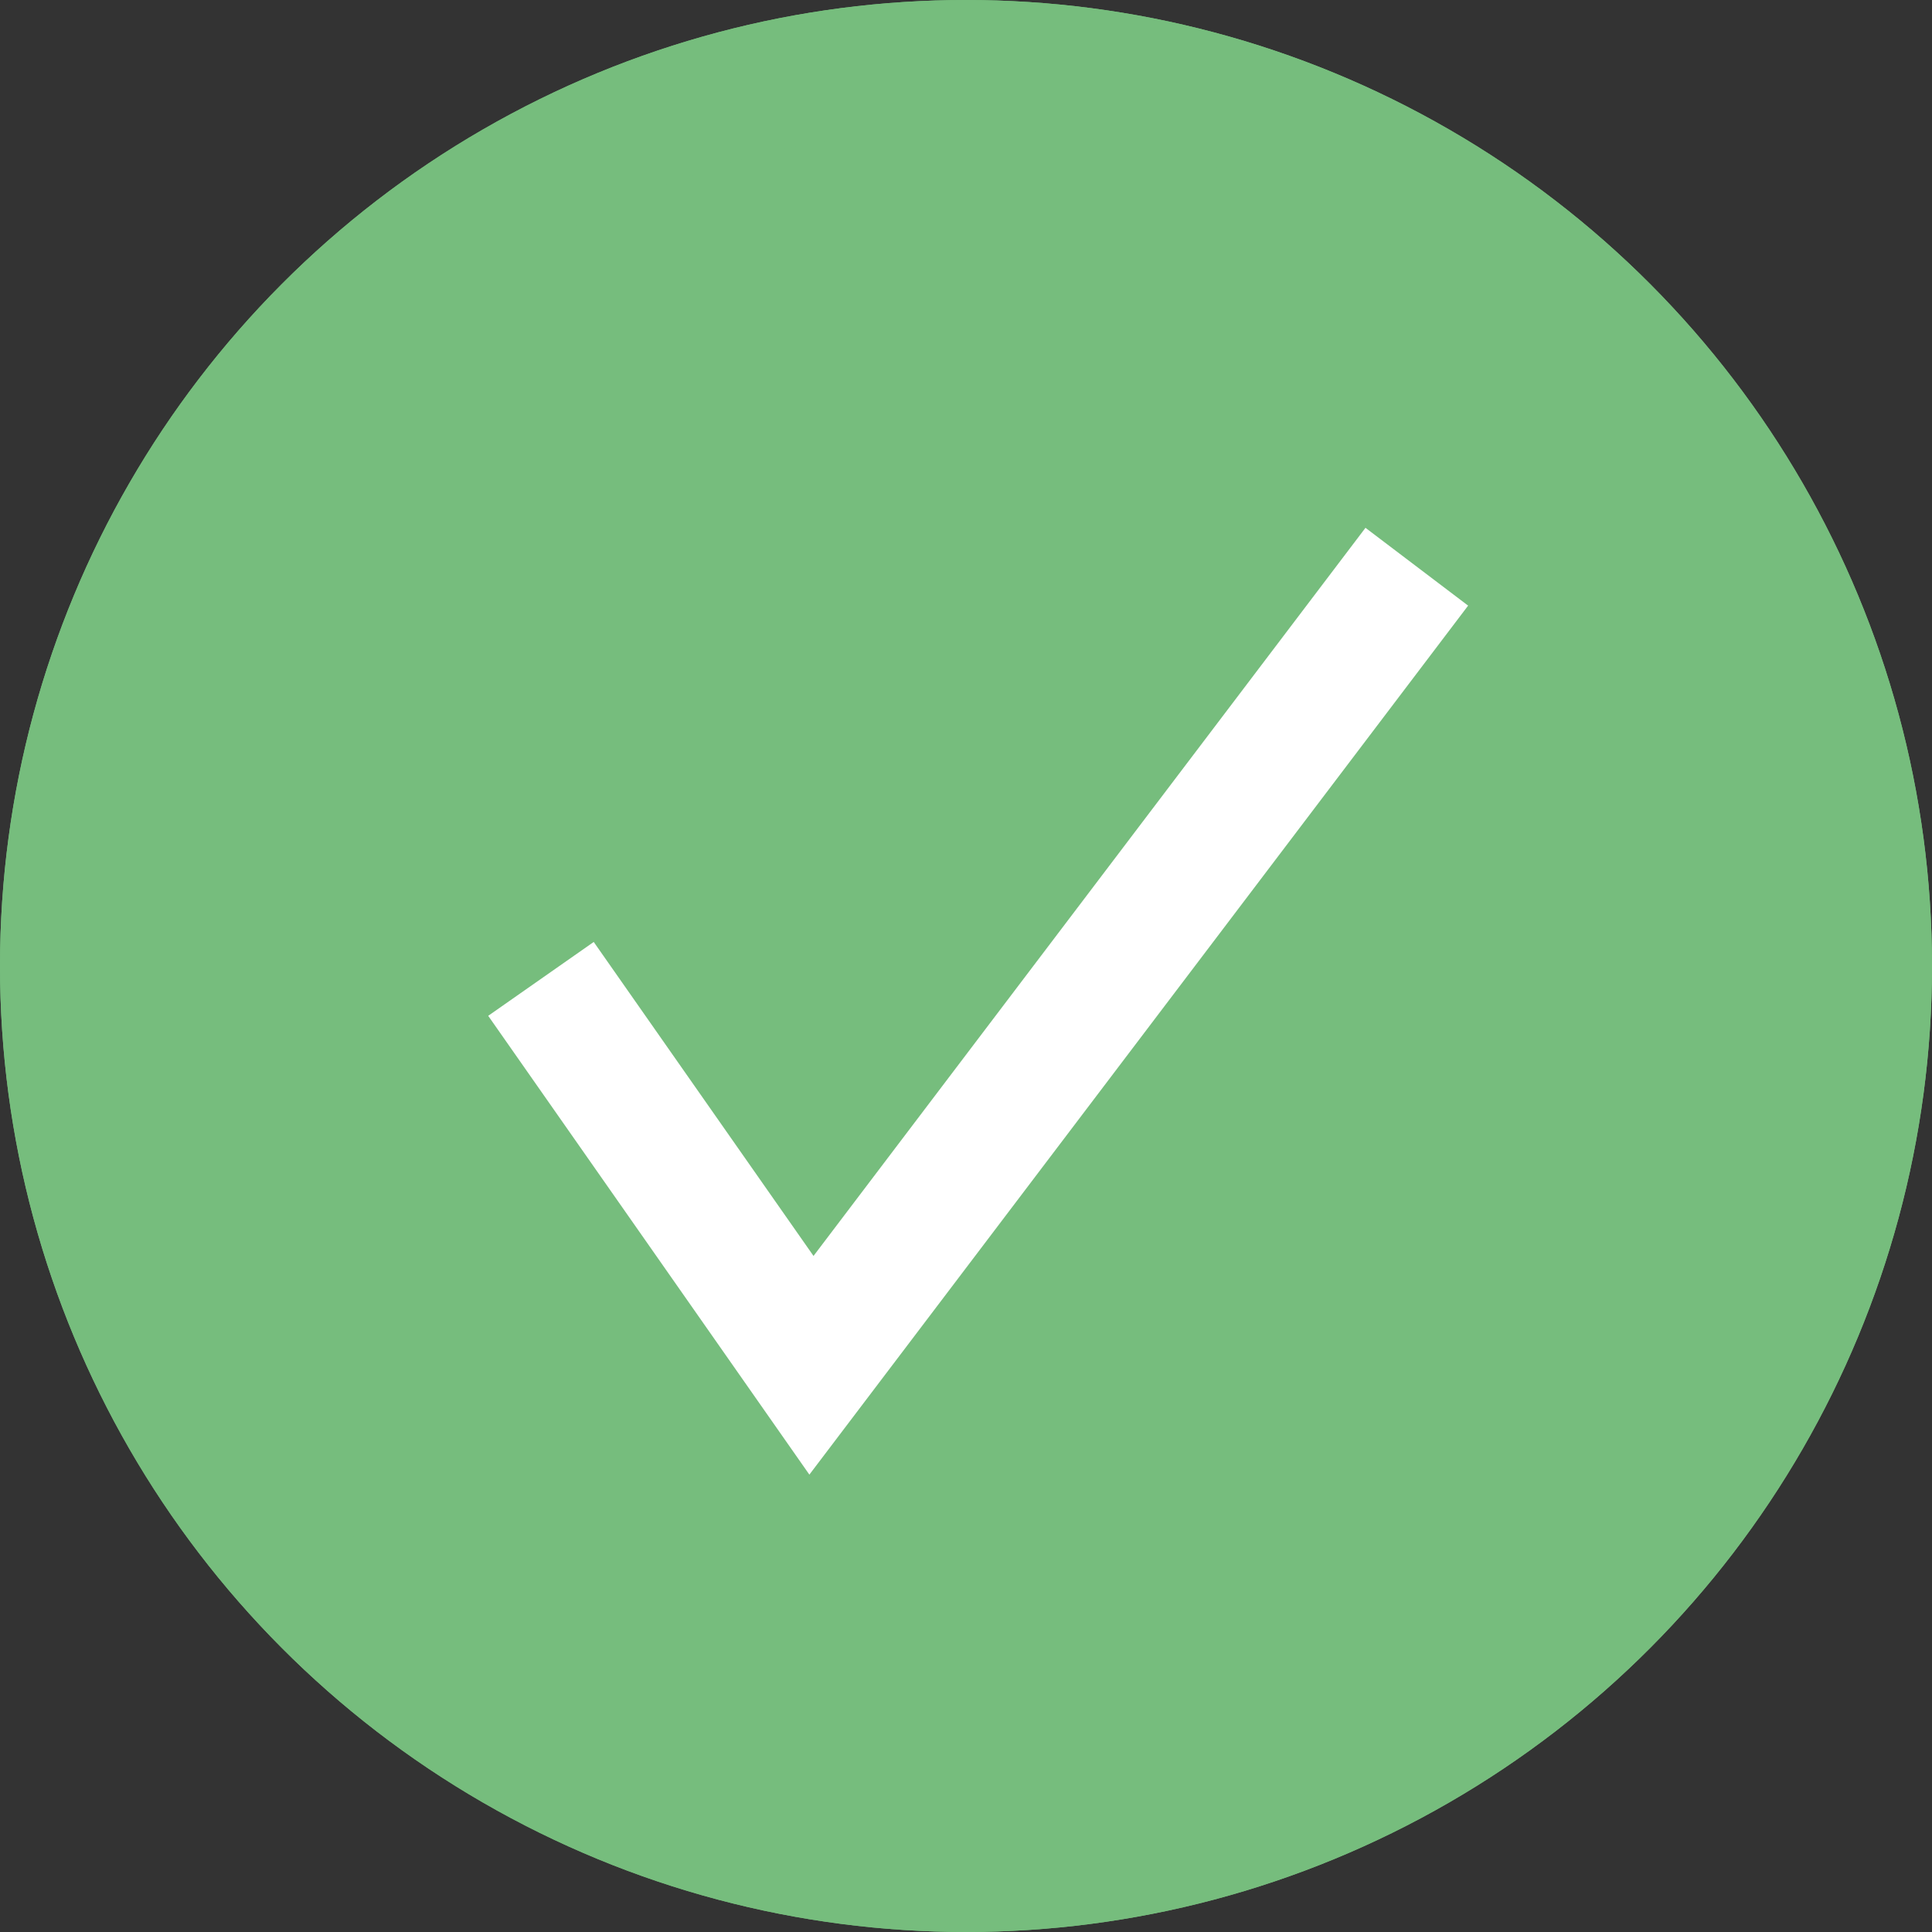
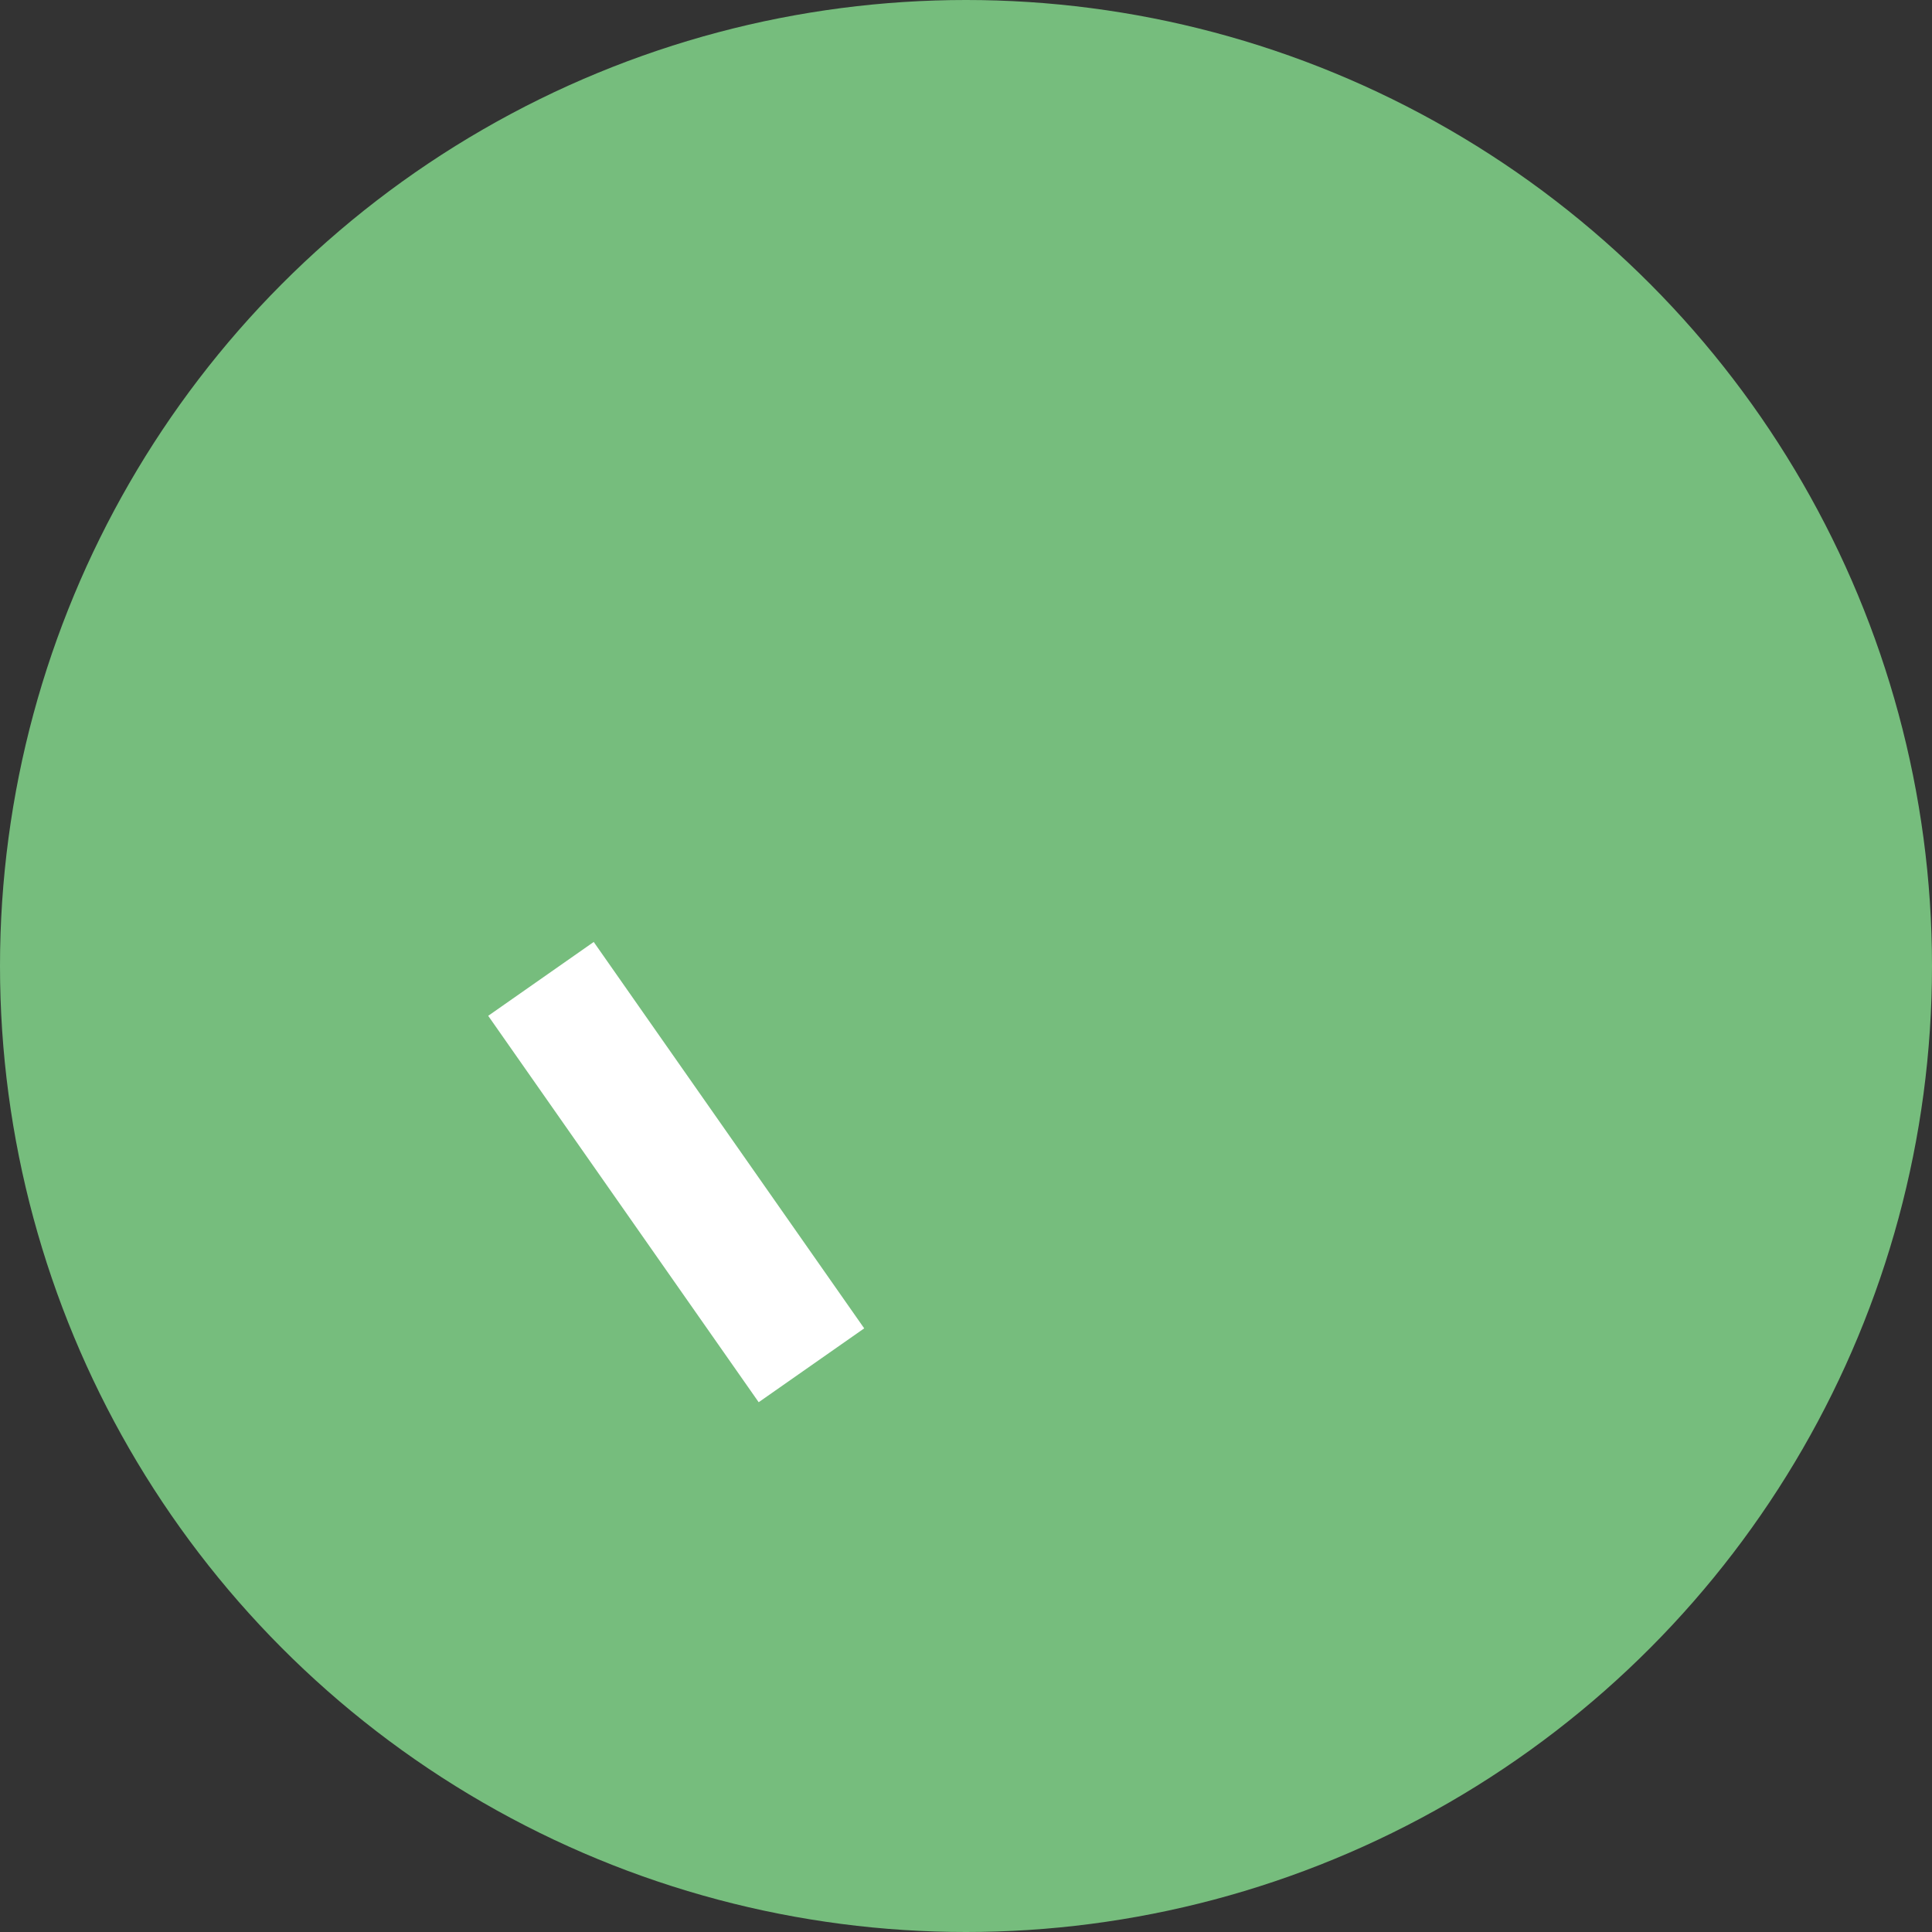
<svg xmlns="http://www.w3.org/2000/svg" version="1.1" id="Warstwa_1" x="0px" y="0px" viewBox="0 0 15 15" style="enable-background:new 0 0 15 15;" xml:space="preserve">
  <rect x="0" y="0" width="15" height="15" fill="#333333" stroke="none" />
  <style type="text/css">
	.st0{fill:none;stroke:#000000;stroke-width:0.25;stroke-miterlimit:10;}
	.st1{fill:none;stroke:#000000;stroke-width:0.252;stroke-miterlimit:10;}
	
		.st2{clip-path:url(#SVGID_00000003800071124639854230000009939318314940207018_);fill:none;stroke:#000000;stroke-width:0.25;stroke-miterlimit:10;}
	.st3{fill:none;stroke:#000000;stroke-width:0.252;stroke-miterlimit:10;}
	.st4{fill:none;stroke:#000000;stroke-width:0.253;stroke-miterlimit:10;}
	.st5{fill:none;stroke:#000000;stroke-width:0.254;stroke-miterlimit:10;}
	.st6{fill:#76BD7D;}
	.st7{fill:none;stroke:#76BD7D;}
	.st8{fill:none;stroke:#FFFFFF;}
</style>
  <g id="Ellipse_2">
    <circle class="st6" cx="7.5" cy="7.5" r="7.5" />
-     <circle class="st7" cx="7.5" cy="7.5" r="7" />
  </g>
-   <path id="Path_8" class="st8" d="M4.2,7.6l2.1,3l4.7-6.2" />
+   <path id="Path_8" class="st8" d="M4.2,7.6l2.1,3" />
</svg>